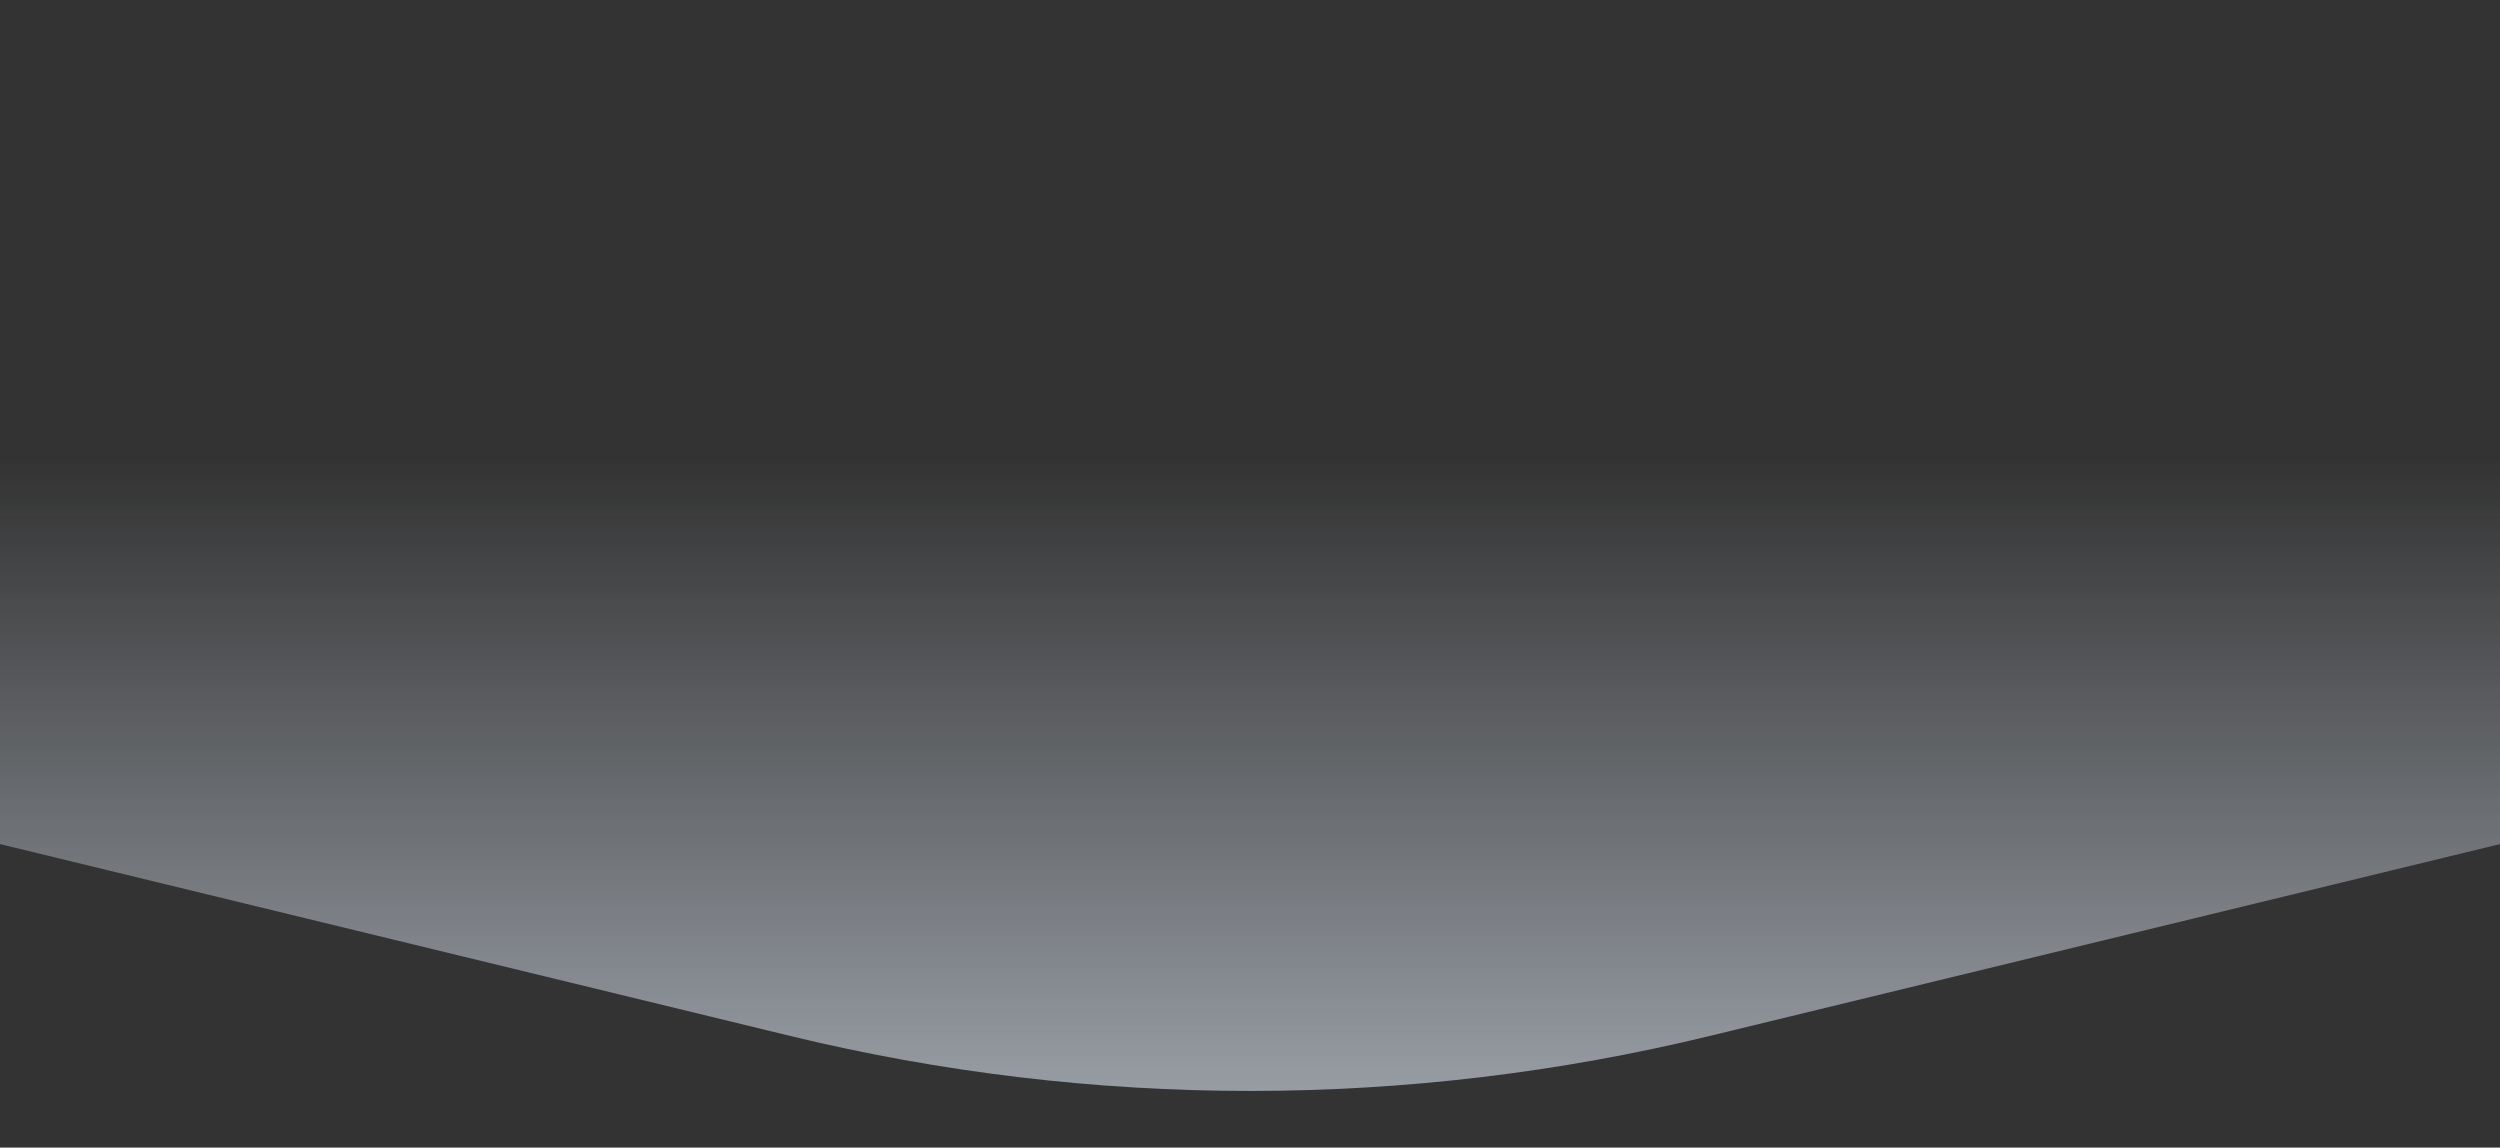
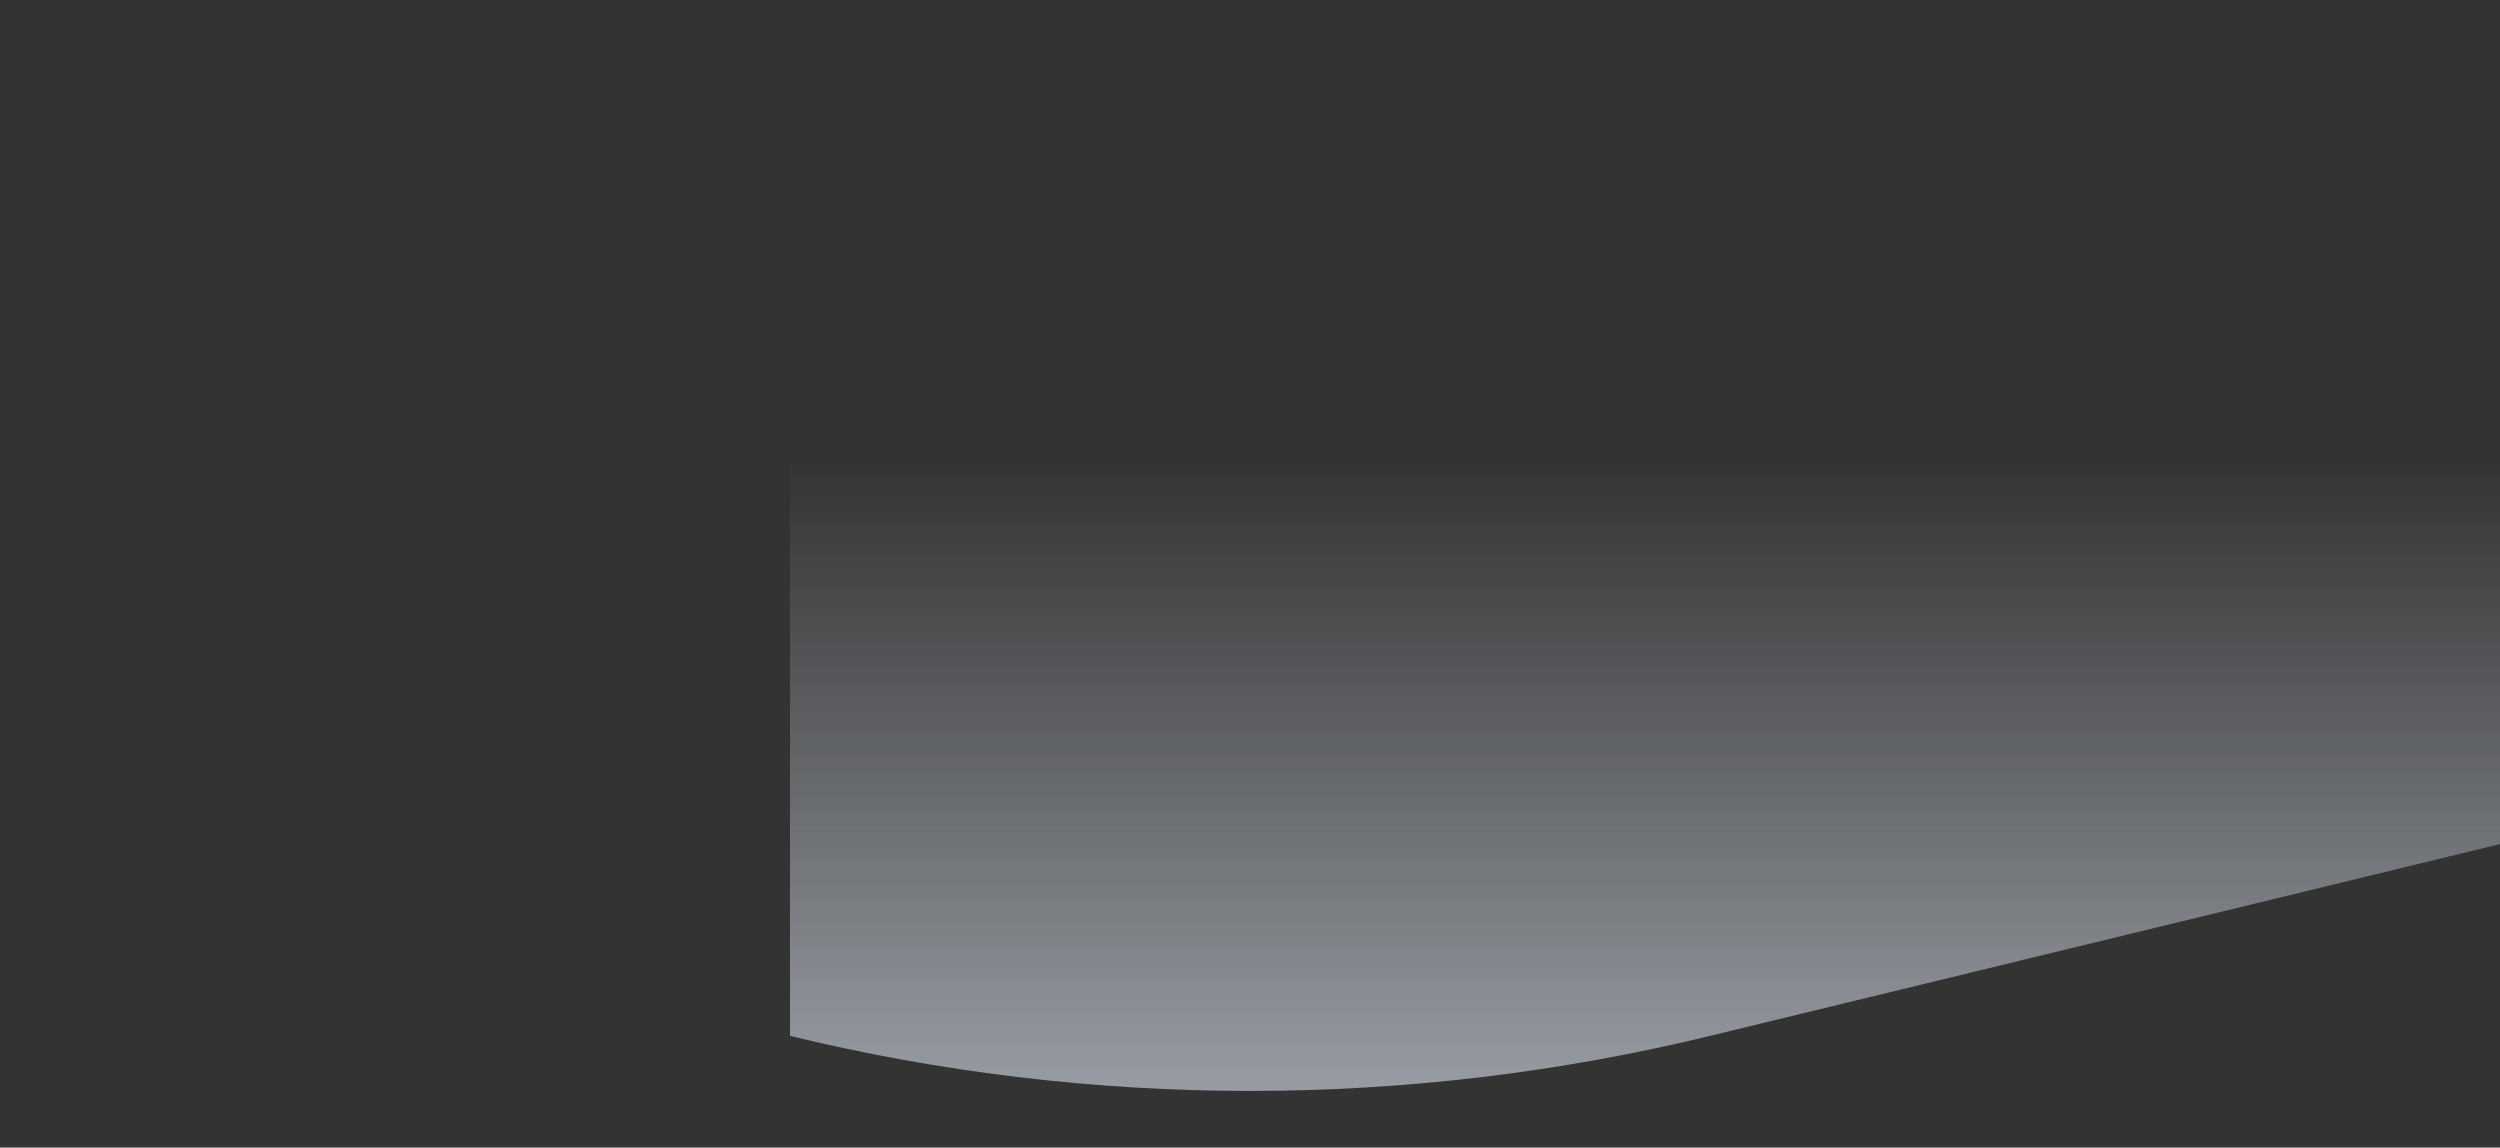
<svg xmlns="http://www.w3.org/2000/svg" width="1440" height="661" viewBox="0 0 1440 661" fill="none">
  <rect x="0" y="0" width="1440" height="661" fill="#333333" stroke="none" />
-   <path d="M0 0H1440V486.19L984.957 596.671C810.848 638.943 629.152 638.943 455.043 596.671L0 486.19V0Z" fill="url(#paint0_linear_4965_12960)" />
+   <path d="M0 0H1440V486.19L984.957 596.671C810.848 638.943 629.152 638.943 455.043 596.671V0Z" fill="url(#paint0_linear_4965_12960)" />
  <defs>
    <linearGradient id="paint0_linear_4965_12960" x1="720" y1="-129" x2="720" y2="921.5" gradientUnits="userSpaceOnUse">
      <stop offset="0.375" stop-color="#E8F1FF" stop-opacity="0" />
      <stop offset="1" stop-color="#E8F3FF" />
    </linearGradient>
  </defs>
</svg>